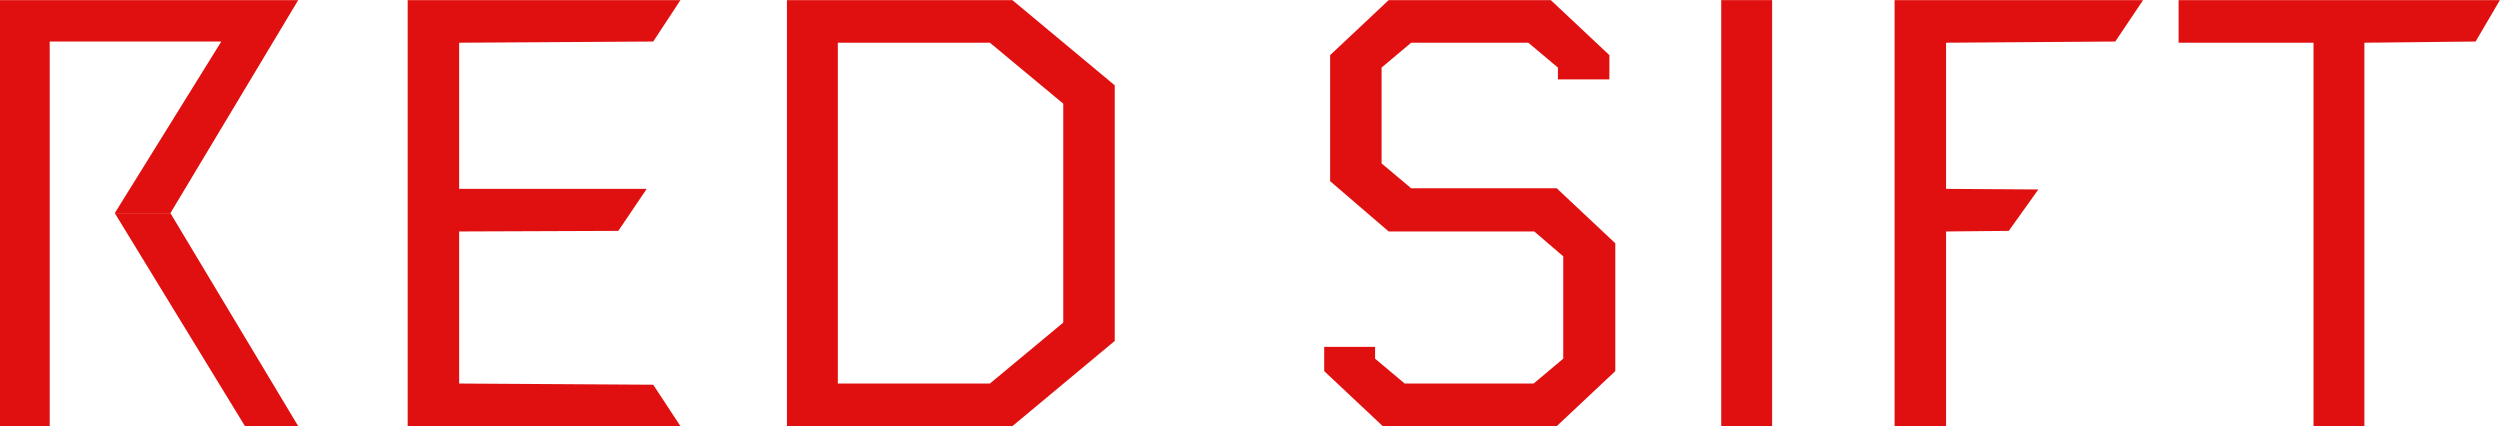
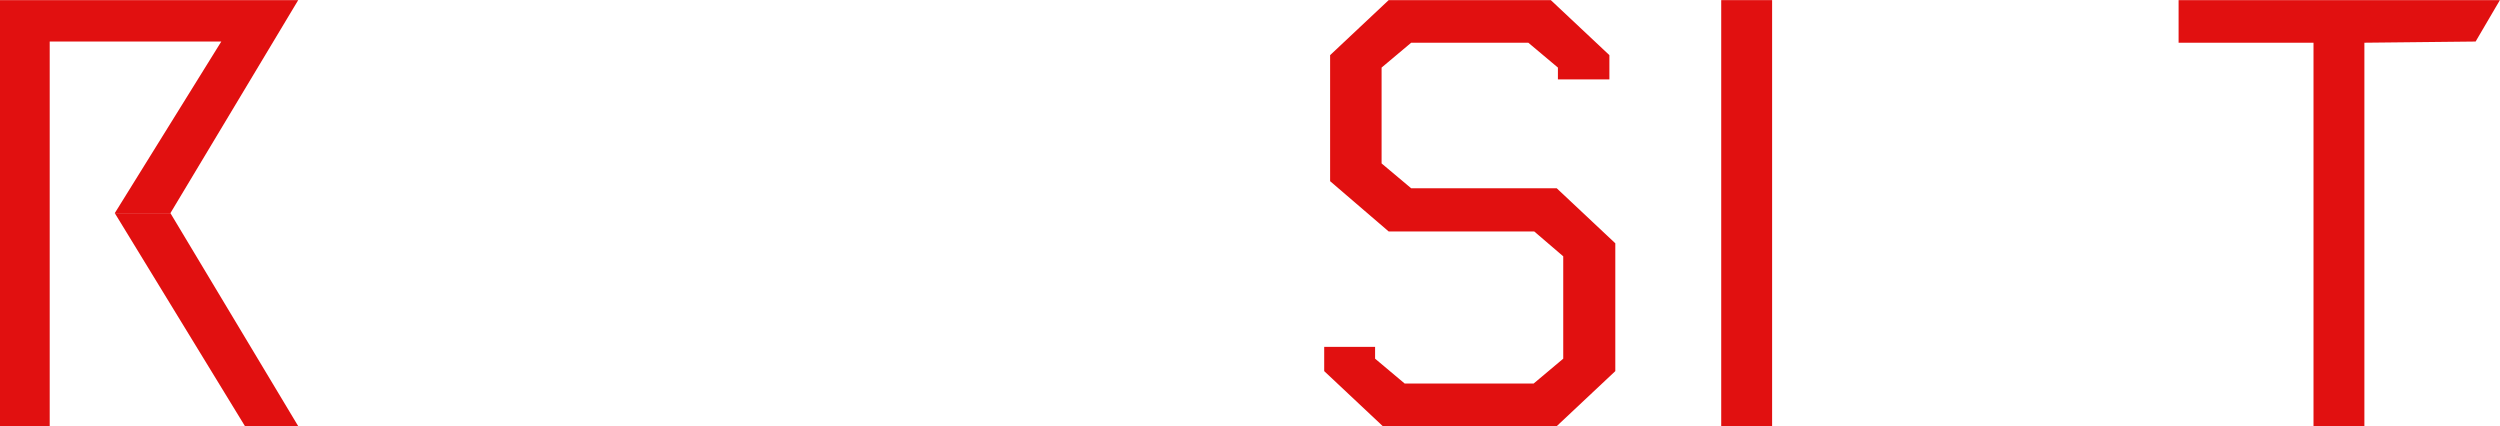
<svg xmlns="http://www.w3.org/2000/svg" xmlns:ns1="http://sodipodi.sourceforge.net/DTD/sodipodi-0.dtd" xmlns:ns2="http://www.inkscape.org/namespaces/inkscape" version="1.1" id="svg2" xml:space="preserve" ns1:docname="Red_sift_logo.ai" viewBox="41.9 64.98 422.52 72.03">
  <defs id="defs6" />
  <ns1:namedview pagecolor="#ffffff" bordercolor="#666666" borderopacity="1" objecttolerance="10" gridtolerance="10" guidetolerance="10" ns2:pageopacity="0" ns2:pageshadow="2" ns2:window-width="640" ns2:window-height="480" id="namedview4" />
  <g id="g10" ns2:groupmode="layer" ns2:label="Red_sift_logo" transform="matrix(1,0,0,-1,0,162)">
    <g id="g12" transform="translate(70.7,61)">
      <path d="m 0,0 h -9.4 l 22,-36 h 9 l -5.4,9 z" style="fill:#e11010;fill-opacity:1;fill-rule:nonzero;stroke:none" id="path14" />
    </g>
    <g id="g16" transform="translate(70.7,61)">
      <path d="m 0,0 16.2,27 5.4,9 H 10.8 -20.4 -28.8 V 25.2 -36 h 8.4 v 65 h 29 L -9.4,0 Z" style="fill:#e11010;fill-opacity:1;fill-rule:nonzero;stroke:none" id="path18" />
    </g>
    <g id="g20" transform="translate(152.3,32)">
-       <path d="M 0,0 4.6,-7 H -41.5 V 65 H 4.6 L 0,58 -32.8,57.8 V 33.1 H -1.1 L -5.9,26 -32.8,25.9 V 0.2 Z" style="fill:#e11010;fill-opacity:1;fill-rule:nonzero;stroke:none" id="path22" />
-     </g>
+       </g>
    <g id="g24" transform="translate(221.6,42.5)">
-       <path d="m 0,0 v 37 l -12.4,10.3 h -25.7 v -57.6 h 25.7 z m -46.7,-17.5 v 72 H -8.6 L 8.7,40.1 V -3.1 L -8.6,-17.5 Z" style="fill:#e11010;fill-opacity:1;fill-rule:nonzero;stroke:none" id="path26" />
-     </g>
+       </g>
    <g id="g28" transform="translate(301.2,57.9)">
      <path d="M 0,0 H -24.601 L -34.5,8.5 v 21.3 l 9.899,9.3 H 2.8 l 9.9,-9.3 V 25.7 H 4 v 2 l -5,4.199 h -19.8 l -5,-4.199 V 11.5 l 5,-4.2 H 3.8 L 13.7,-2 V -23.601 L 3.8,-32.9 h -29.401 l -9.899,9.299 v 4.101 h 8.6 v -2 l 5,-4.2 h 21.799 l 5,4.2 v 17.3 z" style="fill:#e11010;fill-opacity:1;fill-rule:nonzero;stroke:none" id="path30" />
    </g>
    <path d="m 332.8,97 h 8.601 V 25 H 332.8 Z" style="fill:#e11010;fill-opacity:1;fill-rule:nonzero;stroke:none" id="path32" />
    <g id="g34" transform="translate(370.7,25)">
-       <path d="m 0,0 h -8.601 v 72 h 42 L 28.7,65 0.1,64.8 V 40.1 L 15.7,40 10.7,33 0.1,32.9 V 0 Z" style="fill:#e11010;fill-opacity:1;fill-rule:nonzero;stroke:none" id="path36" />
-     </g>
+       </g>
    <g id="g38" transform="translate(410.1,97)">
      <path d="M 0,0 H 54.301 L 50.2,-7 31.4,-7.2 V -72 H 22.801 V -7.2 H 0 Z" style="fill:#e11010;fill-opacity:1;fill-rule:nonzero;stroke:none" id="path40" />
    </g>
  </g>
</svg>